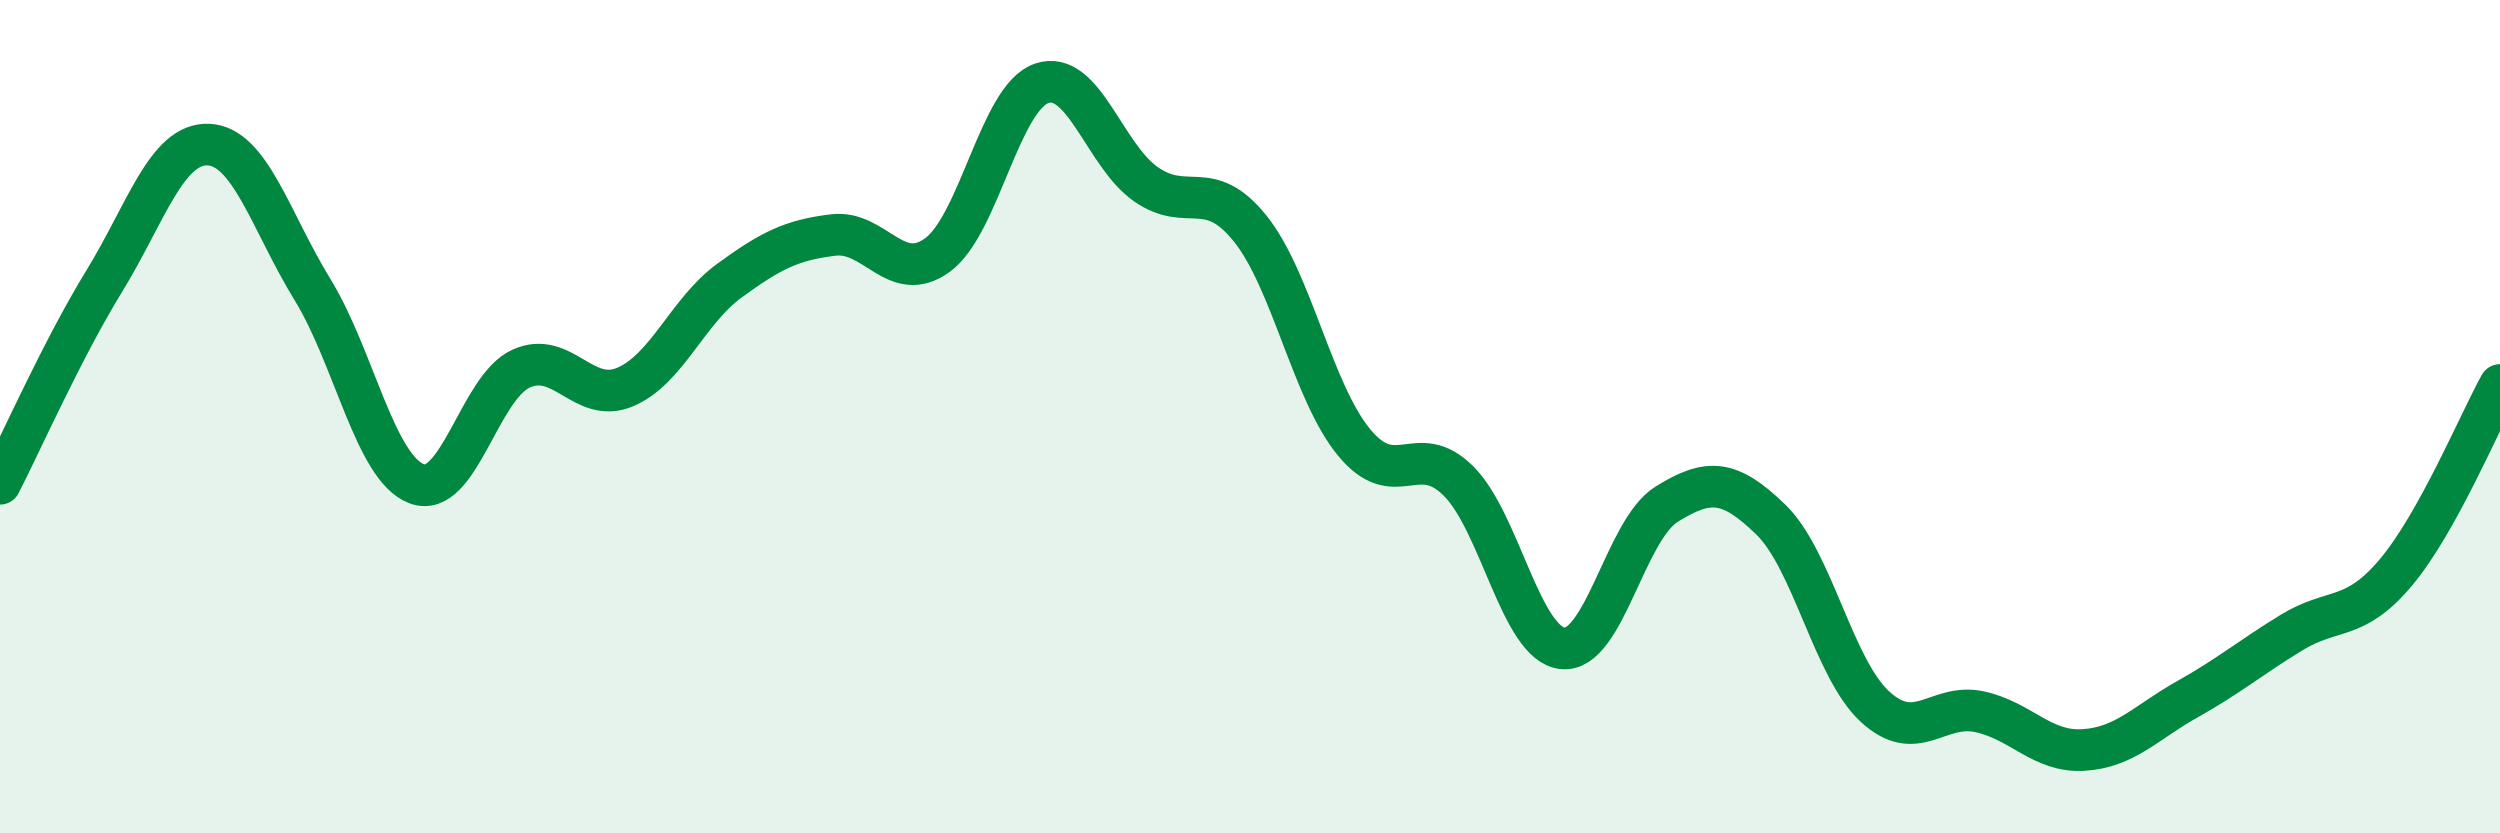
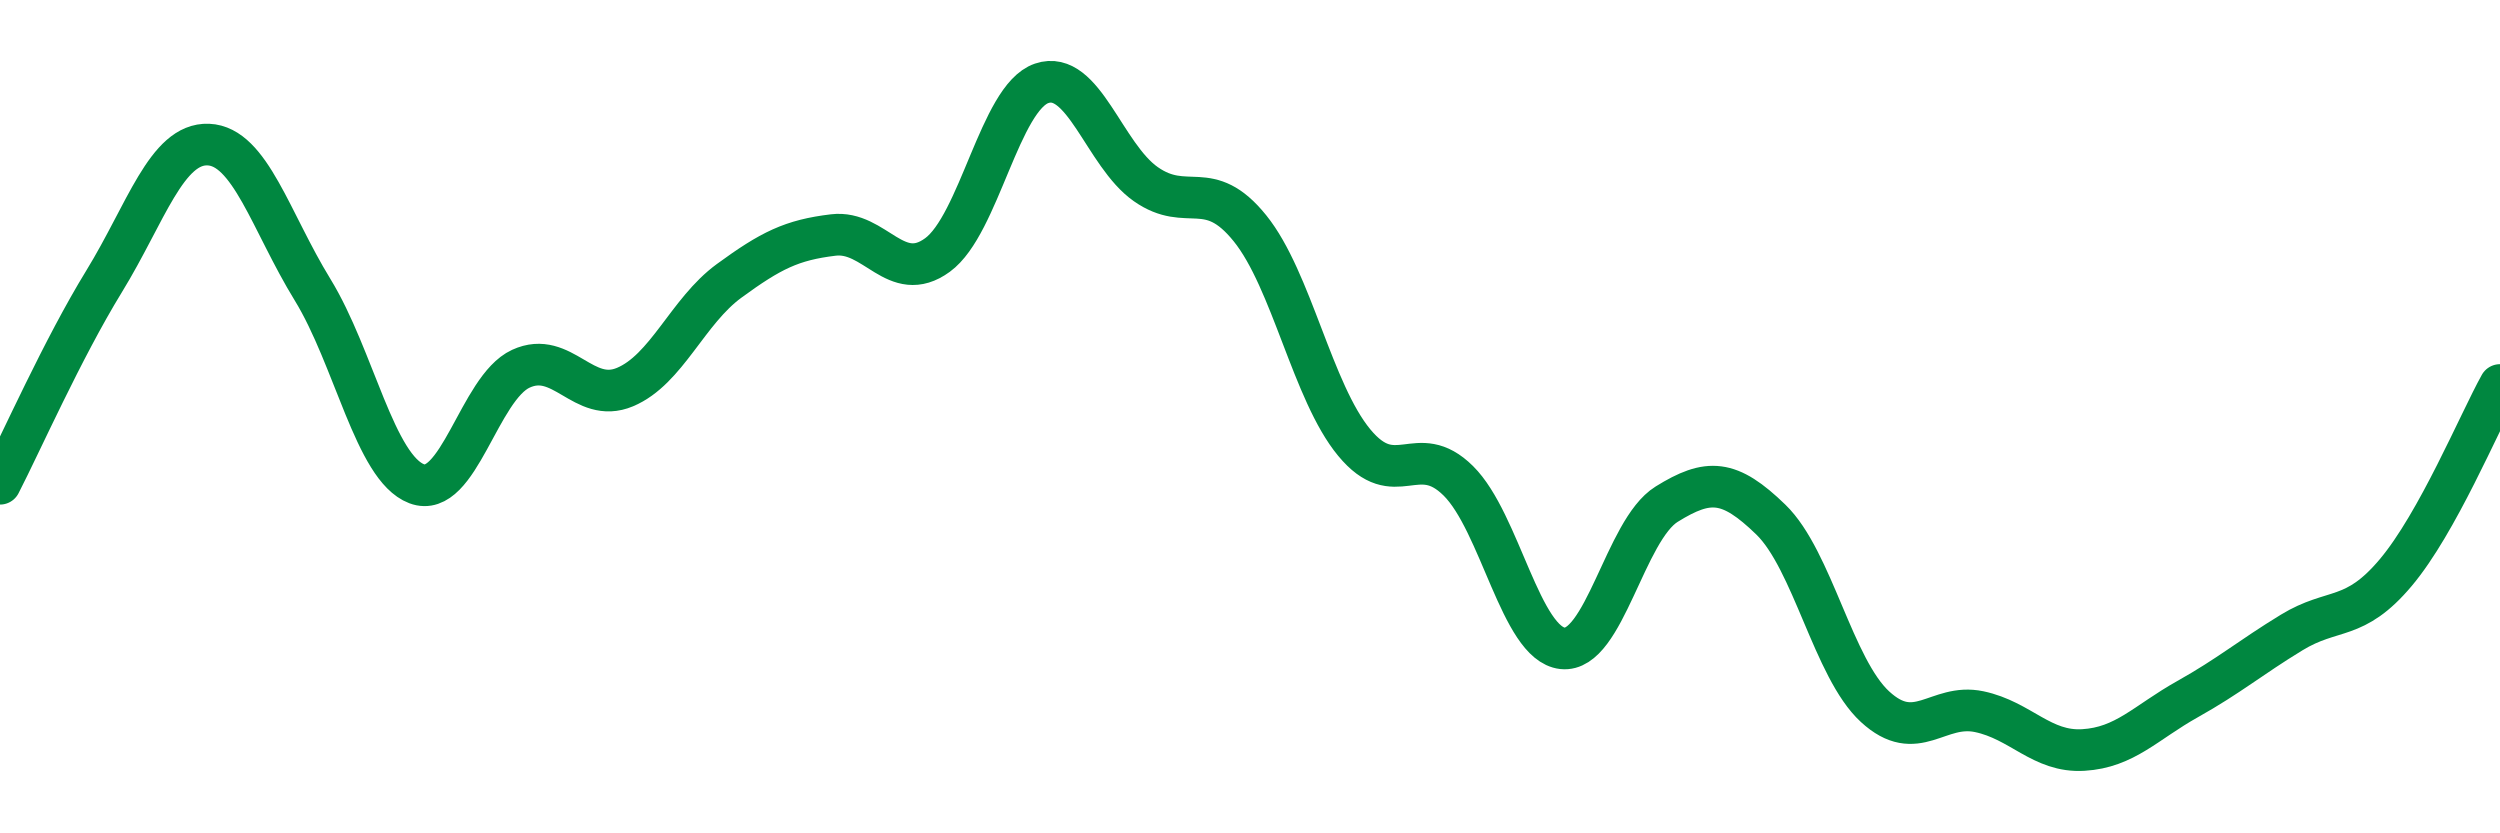
<svg xmlns="http://www.w3.org/2000/svg" width="60" height="20" viewBox="0 0 60 20">
-   <path d="M 0,11.61 C 0.5,10.64 1.5,8.38 2.5,6.75 C 3.5,5.12 4,3.43 5,3.47 C 6,3.51 6.5,5.32 7.5,6.95 C 8.5,8.58 9,11.23 10,11.61 C 11,11.99 11.5,9.31 12.5,8.85 C 13.5,8.39 14,9.71 15,9.29 C 16,8.87 16.5,7.47 17.5,6.74 C 18.5,6.01 19,5.76 20,5.64 C 21,5.52 21.5,6.85 22.5,6.12 C 23.5,5.39 24,2.34 25,2 C 26,1.66 26.5,3.72 27.5,4.42 C 28.5,5.12 29,4.24 30,5.48 C 31,6.72 31.5,9.41 32.5,10.62 C 33.5,11.83 34,10.55 35,11.54 C 36,12.53 36.5,15.45 37.5,15.56 C 38.5,15.67 39,12.72 40,12.1 C 41,11.48 41.5,11.5 42.5,12.47 C 43.5,13.44 44,16.04 45,16.96 C 46,17.88 46.5,16.87 47.5,17.08 C 48.5,17.29 49,18.06 50,18 C 51,17.94 51.5,17.34 52.5,16.78 C 53.5,16.22 54,15.79 55,15.18 C 56,14.57 56.5,14.93 57.5,13.74 C 58.5,12.55 59.5,10.14 60,9.24L60 20L0 20Z" fill="#008740" opacity="0.1" stroke-linecap="round" stroke-linejoin="round" />
  <path d="M 0,11.61 C 0.5,10.64 1.5,8.38 2.5,6.75 C 3.5,5.12 4,3.43 5,3.47 C 6,3.51 6.5,5.32 7.5,6.95 C 8.5,8.58 9,11.23 10,11.61 C 11,11.99 11.5,9.31 12.5,8.85 C 13.5,8.39 14,9.71 15,9.29 C 16,8.87 16.5,7.47 17.5,6.74 C 18.5,6.01 19,5.76 20,5.64 C 21,5.52 21.5,6.85 22.5,6.12 C 23.5,5.39 24,2.34 25,2 C 26,1.66 26.5,3.72 27.5,4.42 C 28.5,5.12 29,4.24 30,5.48 C 31,6.72 31.5,9.41 32.5,10.62 C 33.5,11.83 34,10.55 35,11.54 C 36,12.53 36.5,15.45 37.5,15.56 C 38.5,15.67 39,12.72 40,12.1 C 41,11.48 41.5,11.5 42.5,12.47 C 43.5,13.44 44,16.04 45,16.96 C 46,17.88 46.5,16.87 47.5,17.08 C 48.5,17.29 49,18.06 50,18 C 51,17.94 51.5,17.34 52.5,16.78 C 53.5,16.22 54,15.79 55,15.18 C 56,14.57 56.5,14.93 57.5,13.74 C 58.5,12.55 59.5,10.14 60,9.24" stroke="#008740" stroke-width="1" fill="none" stroke-linecap="round" stroke-linejoin="round" />
</svg>